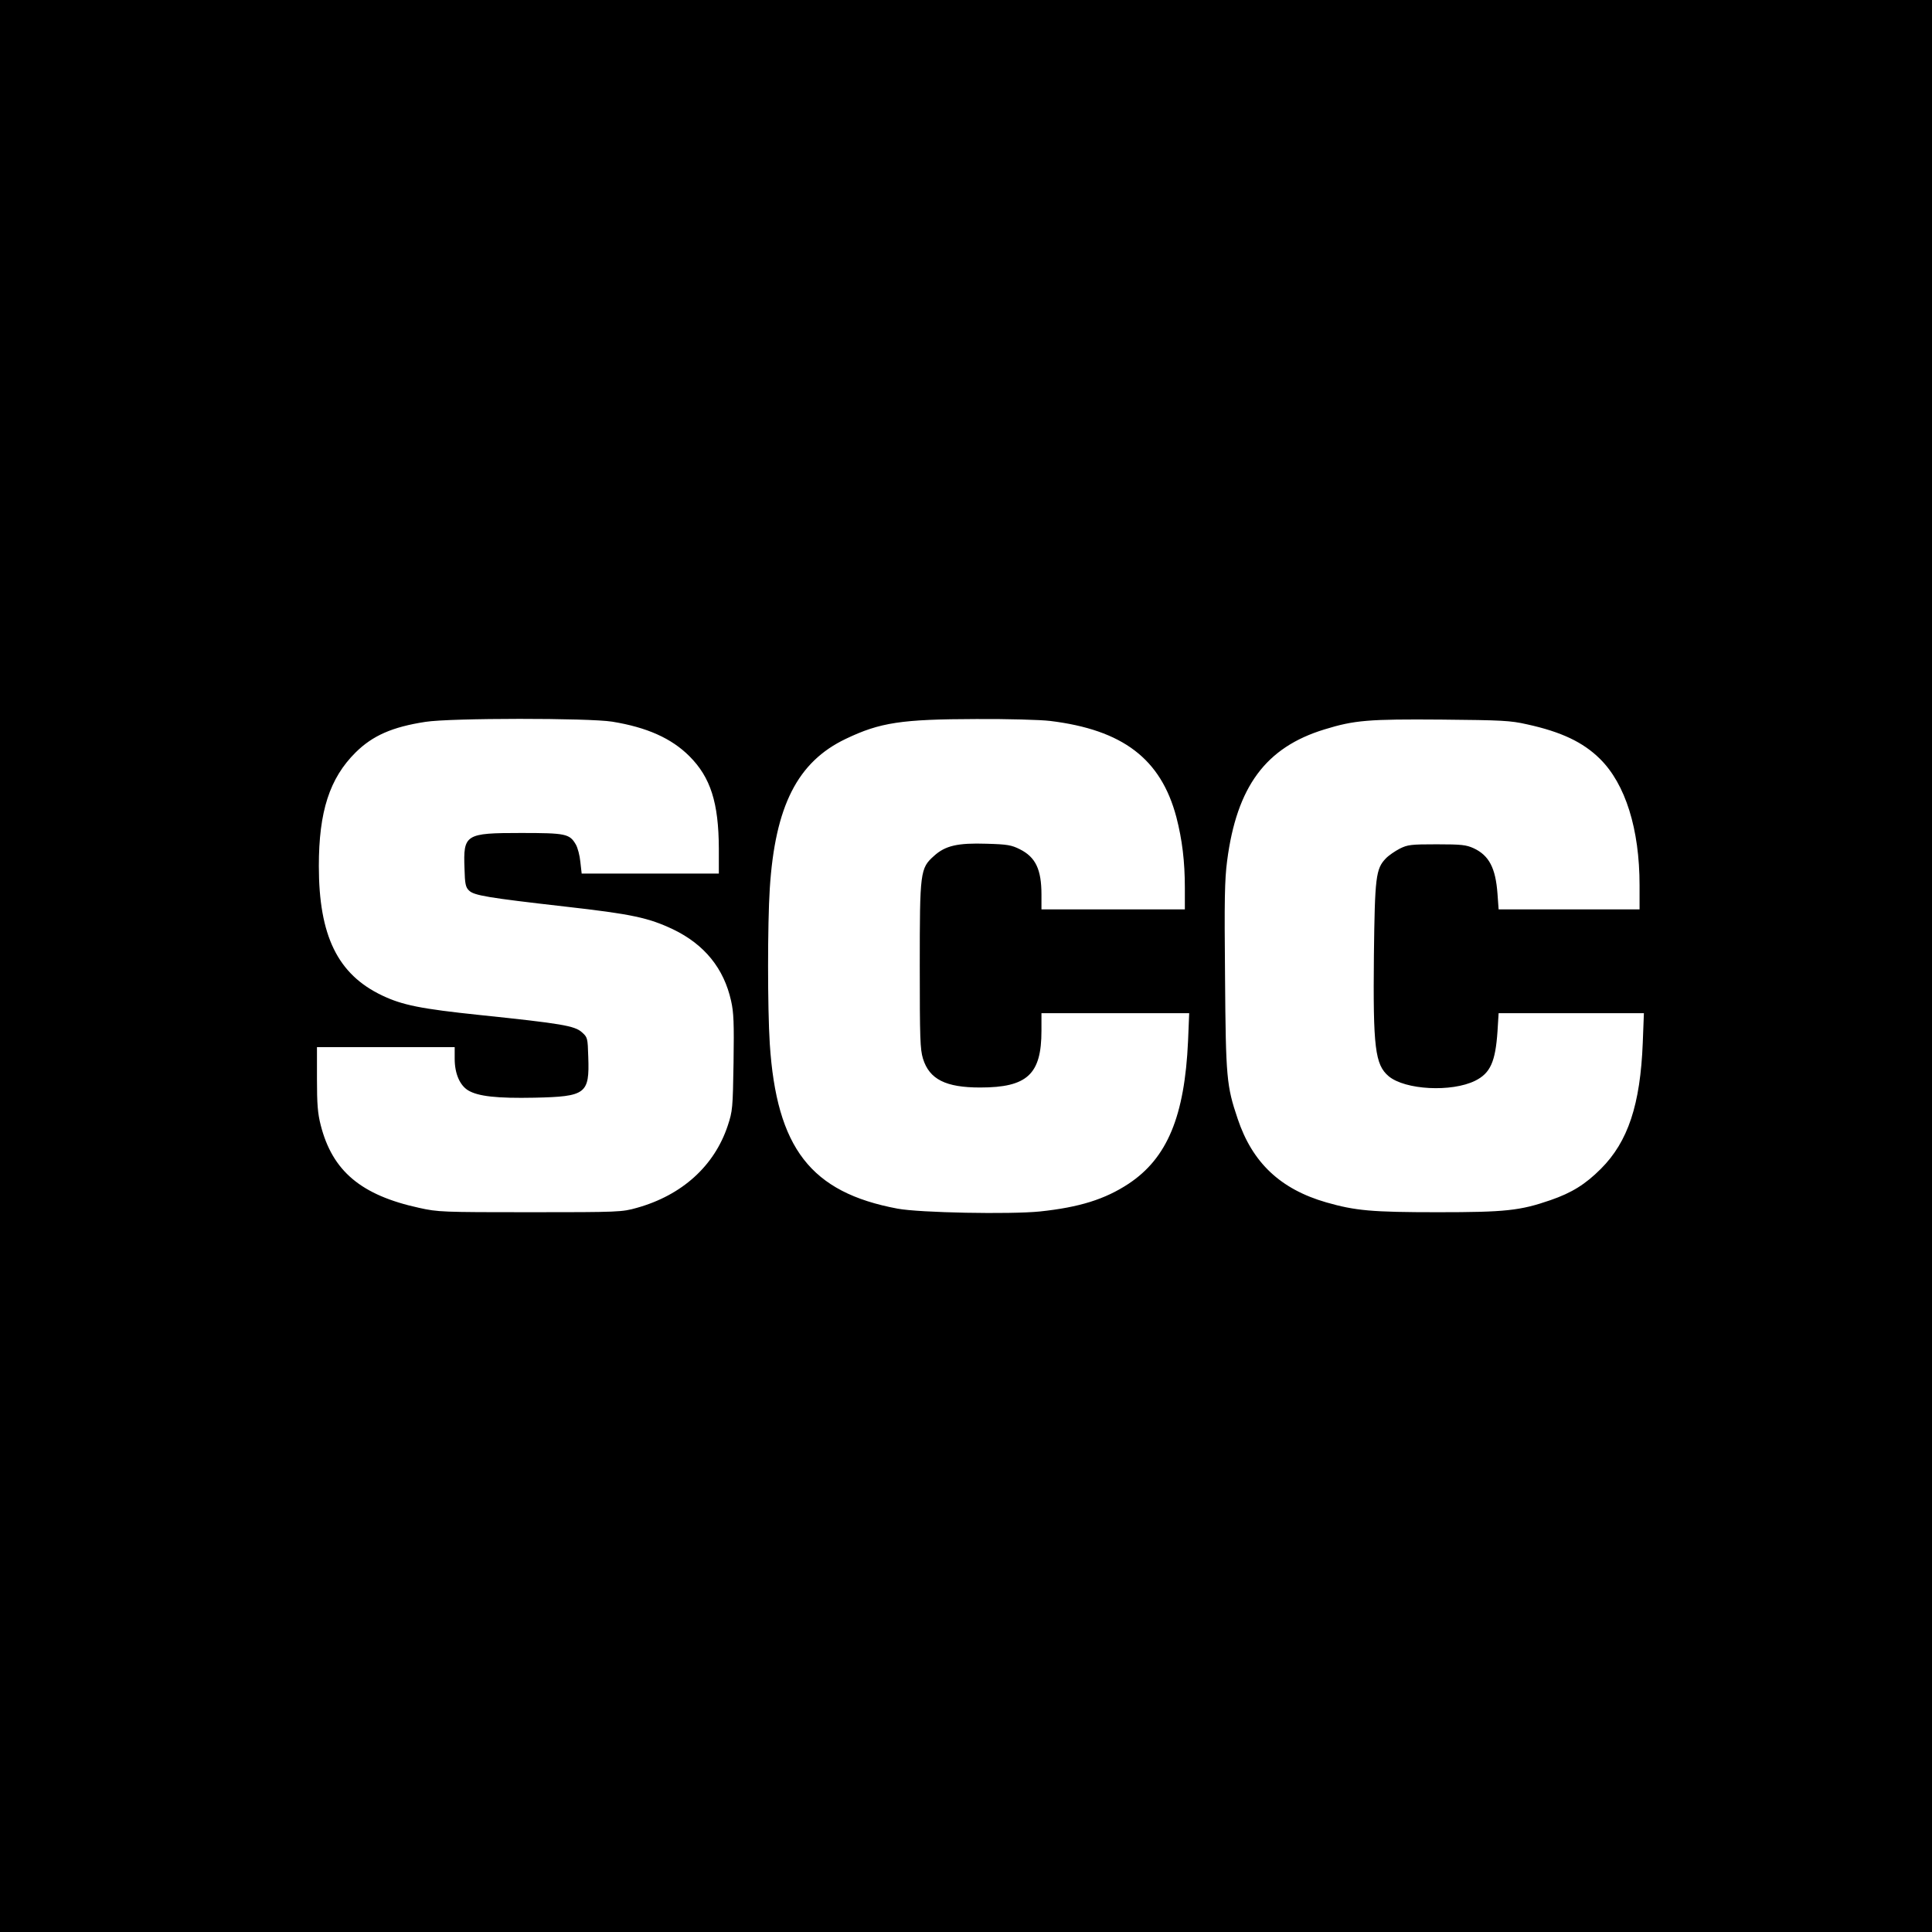
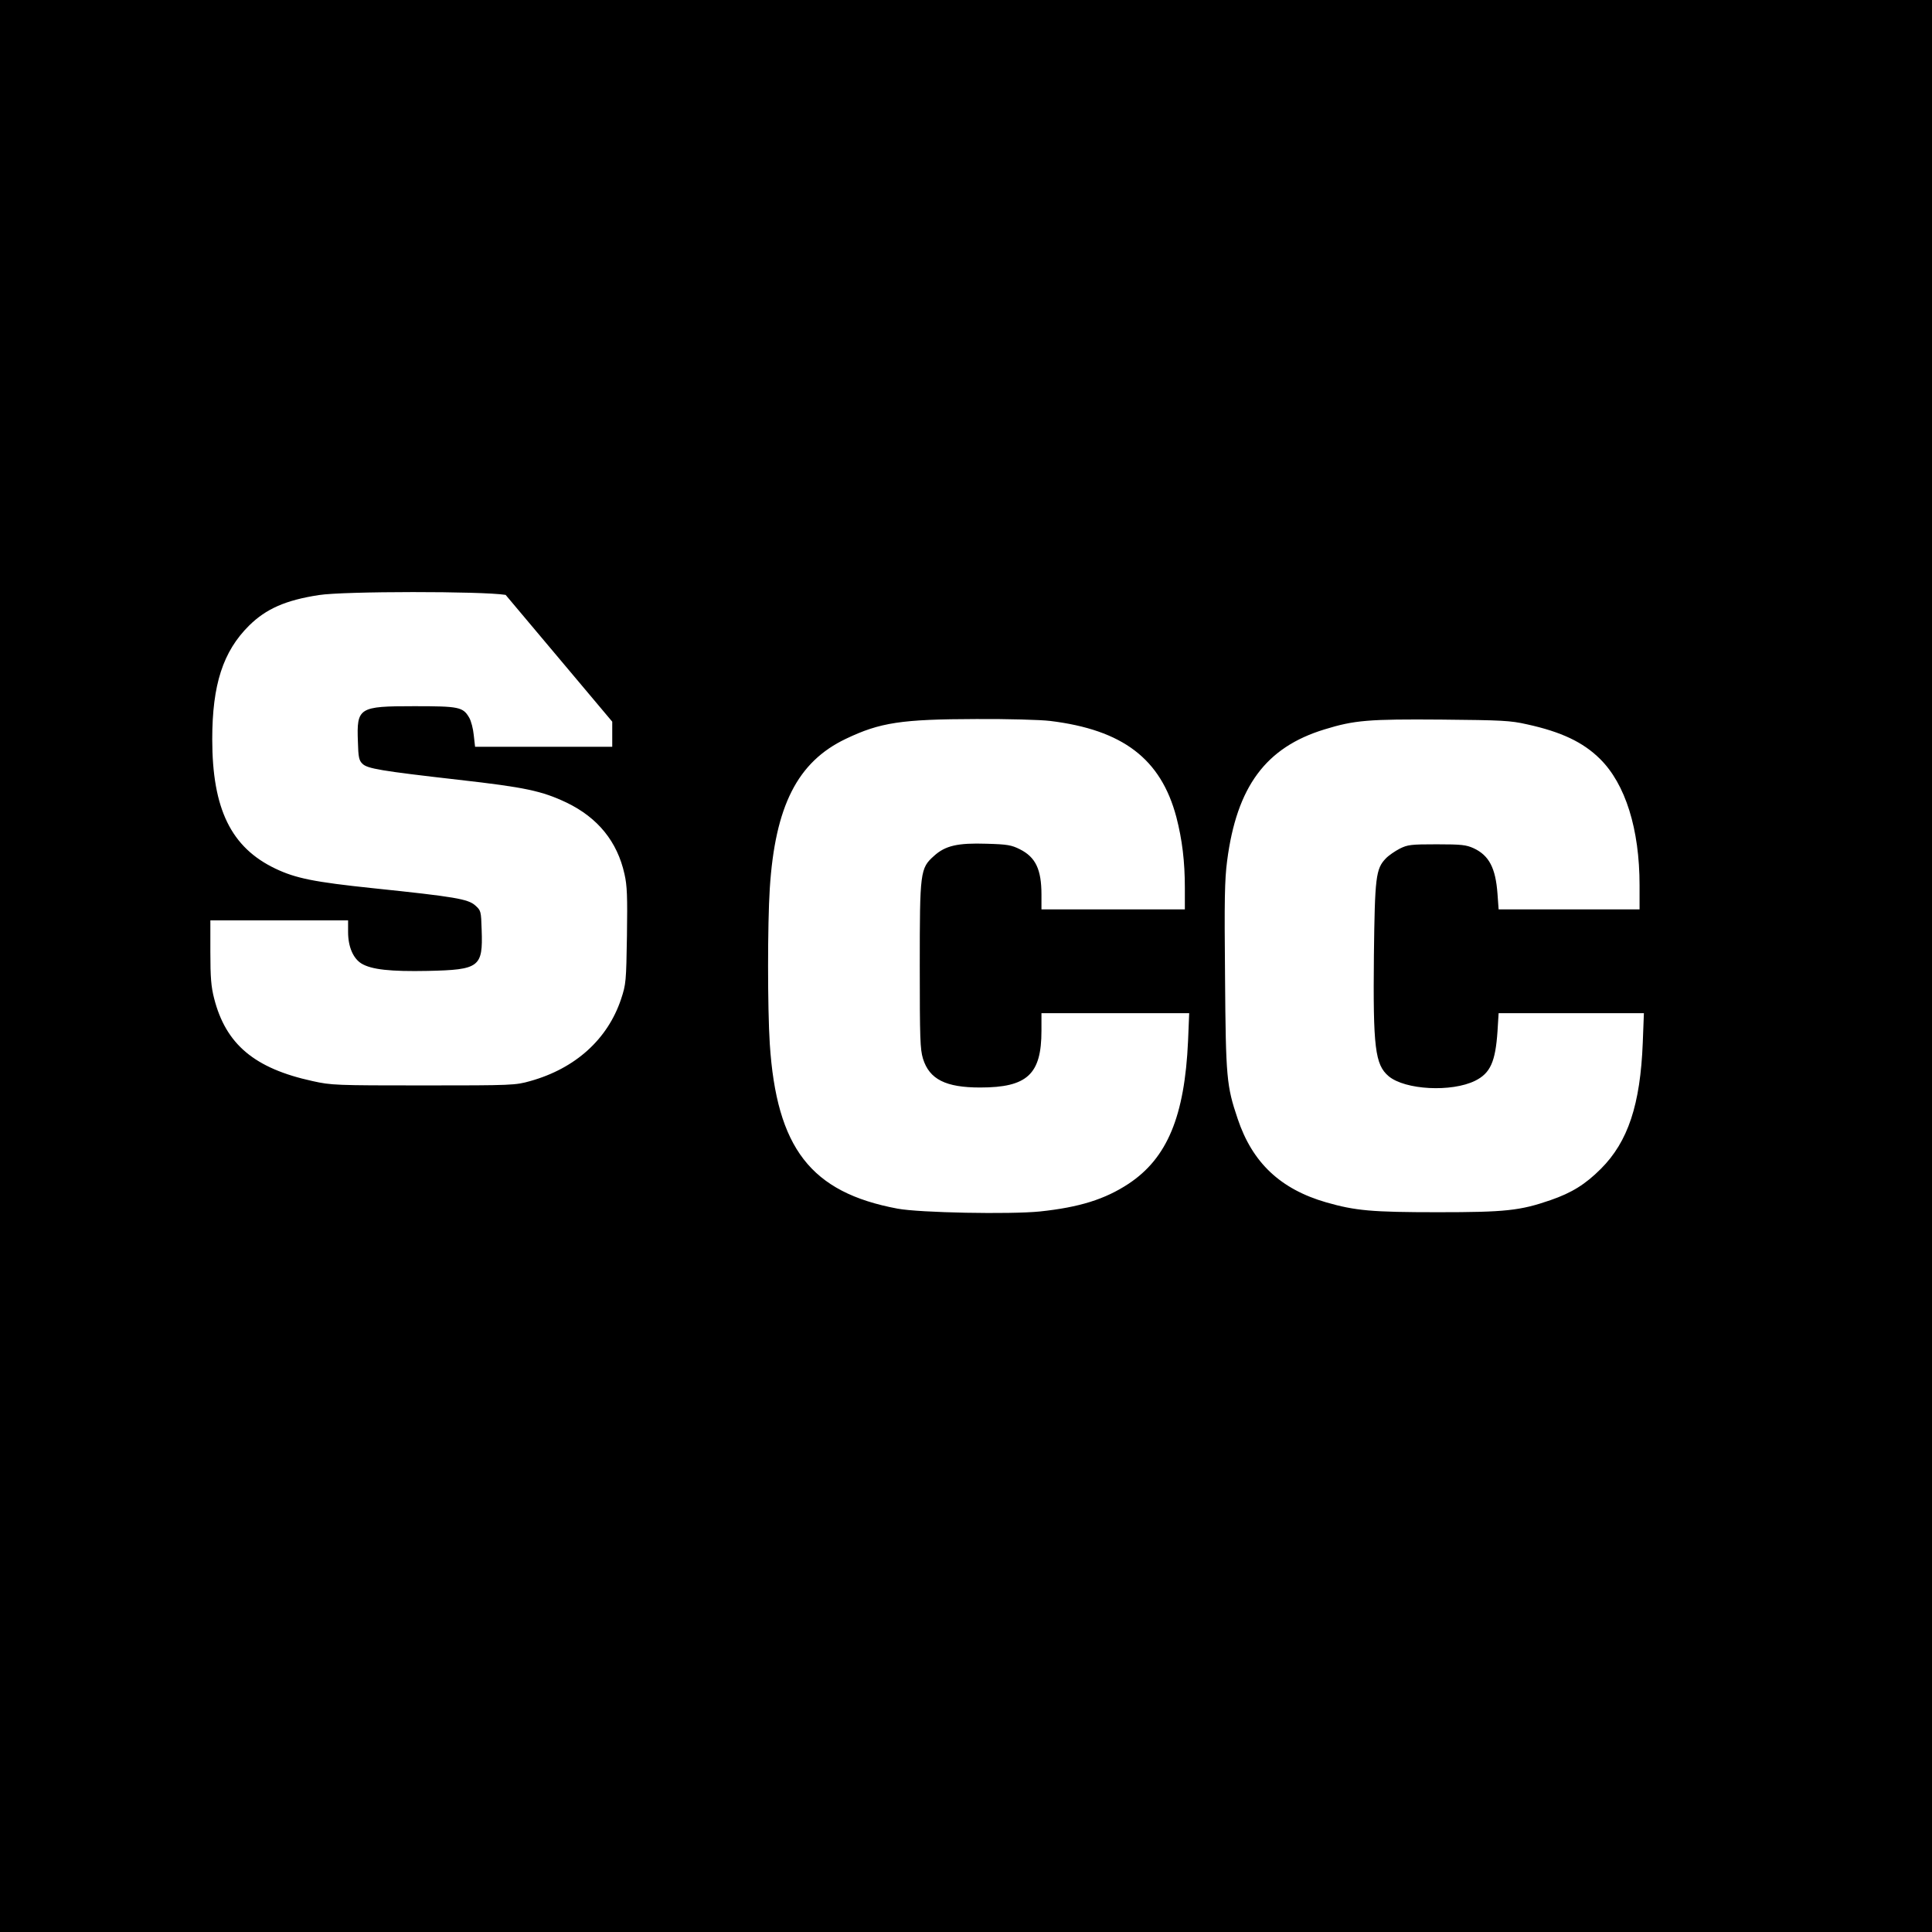
<svg xmlns="http://www.w3.org/2000/svg" version="1.0" width="1024pt" height="1024pt" viewBox="0 0 1024 1024" preserveAspectRatio="xMidYMid meet">
  <g transform="translate(0,1024) scale(0.1,-0.1)" fill="#000000" stroke="none">
-     <path d="M0 5120 l0 -5120 5120 0 5120 0 0 5120 0 5120 -5120 0 -5120 0 0 -5120z m3245 1295 c184 -30 314 -88 409 -183 112 -112 155 -246 156 -489 l0 -133 -364 0 -363 0 -7 62 c-3 33 -14 75 -24 92 -33 57 -54 61 -292 61 -294 0 -305 -7 -298 -189 2 -81 6 -99 24 -116 26 -26 97 -38 509 -85 354 -40 442 -59 573 -121 166 -80 269 -207 307 -379 14 -61 16 -118 13 -327 -4 -243 -5 -256 -31 -335 -71 -213 -242 -368 -482 -435 -78 -22 -93 -23 -565 -23 -466 0 -489 1 -588 23 -308 67 -460 195 -522 438 -16 62 -20 111 -20 246 l0 168 365 0 365 0 0 -62 c0 -78 27 -140 71 -167 53 -32 153 -43 352 -39 273 6 292 20 285 216 -3 102 -4 104 -34 131 -38 34 -107 46 -539 91 -316 33 -413 53 -520 104 -235 112 -335 316 -335 686 0 289 57 465 195 602 90 89 194 135 370 162 132 21 866 21 990 1z m2320 4 c386 -47 588 -201 670 -510 31 -120 45 -235 45 -376 l0 -113 -380 0 -380 0 0 78 c0 134 -31 199 -115 241 -44 22 -66 26 -176 29 -153 5 -219 -10 -279 -65 -73 -65 -75 -84 -75 -583 0 -386 2 -441 17 -491 34 -110 121 -153 303 -153 250 0 325 70 325 301 l0 93 392 0 391 0 -6 -147 c-18 -399 -110 -621 -315 -757 -126 -83 -262 -125 -470 -147 -158 -16 -638 -7 -755 15 -460 86 -641 321 -677 874 -12 188 -12 635 0 822 28 438 147 672 403 794 182 87 295 104 692 105 165 1 341 -4 390 -10z m2528 -18 c183 -40 298 -95 387 -183 135 -133 210 -372 210 -670 l0 -128 -374 0 -373 0 -6 83 c-10 137 -45 203 -126 241 -40 18 -64 21 -196 21 -136 0 -154 -2 -196 -23 -25 -13 -59 -36 -74 -52 -53 -55 -58 -99 -63 -513 -5 -489 6 -580 78 -641 87 -73 334 -86 459 -24 80 40 107 100 118 261 l6 97 385 0 385 0 -6 -157 c-13 -328 -78 -524 -222 -668 -82 -82 -154 -127 -267 -166 -162 -56 -240 -64 -598 -64 -349 0 -436 8 -590 52 -243 70 -392 210 -470 443 -59 175 -63 216 -67 751 -4 410 -2 516 11 616 51 394 205 602 516 697 159 49 233 55 620 52 320 -3 365 -5 453 -25z" />
+     <path d="M0 5120 l0 -5120 5120 0 5120 0 0 5120 0 5120 -5120 0 -5120 0 0 -5120z m3245 1295 l0 -133 -364 0 -363 0 -7 62 c-3 33 -14 75 -24 92 -33 57 -54 61 -292 61 -294 0 -305 -7 -298 -189 2 -81 6 -99 24 -116 26 -26 97 -38 509 -85 354 -40 442 -59 573 -121 166 -80 269 -207 307 -379 14 -61 16 -118 13 -327 -4 -243 -5 -256 -31 -335 -71 -213 -242 -368 -482 -435 -78 -22 -93 -23 -565 -23 -466 0 -489 1 -588 23 -308 67 -460 195 -522 438 -16 62 -20 111 -20 246 l0 168 365 0 365 0 0 -62 c0 -78 27 -140 71 -167 53 -32 153 -43 352 -39 273 6 292 20 285 216 -3 102 -4 104 -34 131 -38 34 -107 46 -539 91 -316 33 -413 53 -520 104 -235 112 -335 316 -335 686 0 289 57 465 195 602 90 89 194 135 370 162 132 21 866 21 990 1z m2320 4 c386 -47 588 -201 670 -510 31 -120 45 -235 45 -376 l0 -113 -380 0 -380 0 0 78 c0 134 -31 199 -115 241 -44 22 -66 26 -176 29 -153 5 -219 -10 -279 -65 -73 -65 -75 -84 -75 -583 0 -386 2 -441 17 -491 34 -110 121 -153 303 -153 250 0 325 70 325 301 l0 93 392 0 391 0 -6 -147 c-18 -399 -110 -621 -315 -757 -126 -83 -262 -125 -470 -147 -158 -16 -638 -7 -755 15 -460 86 -641 321 -677 874 -12 188 -12 635 0 822 28 438 147 672 403 794 182 87 295 104 692 105 165 1 341 -4 390 -10z m2528 -18 c183 -40 298 -95 387 -183 135 -133 210 -372 210 -670 l0 -128 -374 0 -373 0 -6 83 c-10 137 -45 203 -126 241 -40 18 -64 21 -196 21 -136 0 -154 -2 -196 -23 -25 -13 -59 -36 -74 -52 -53 -55 -58 -99 -63 -513 -5 -489 6 -580 78 -641 87 -73 334 -86 459 -24 80 40 107 100 118 261 l6 97 385 0 385 0 -6 -157 c-13 -328 -78 -524 -222 -668 -82 -82 -154 -127 -267 -166 -162 -56 -240 -64 -598 -64 -349 0 -436 8 -590 52 -243 70 -392 210 -470 443 -59 175 -63 216 -67 751 -4 410 -2 516 11 616 51 394 205 602 516 697 159 49 233 55 620 52 320 -3 365 -5 453 -25z" />
  </g>
</svg>